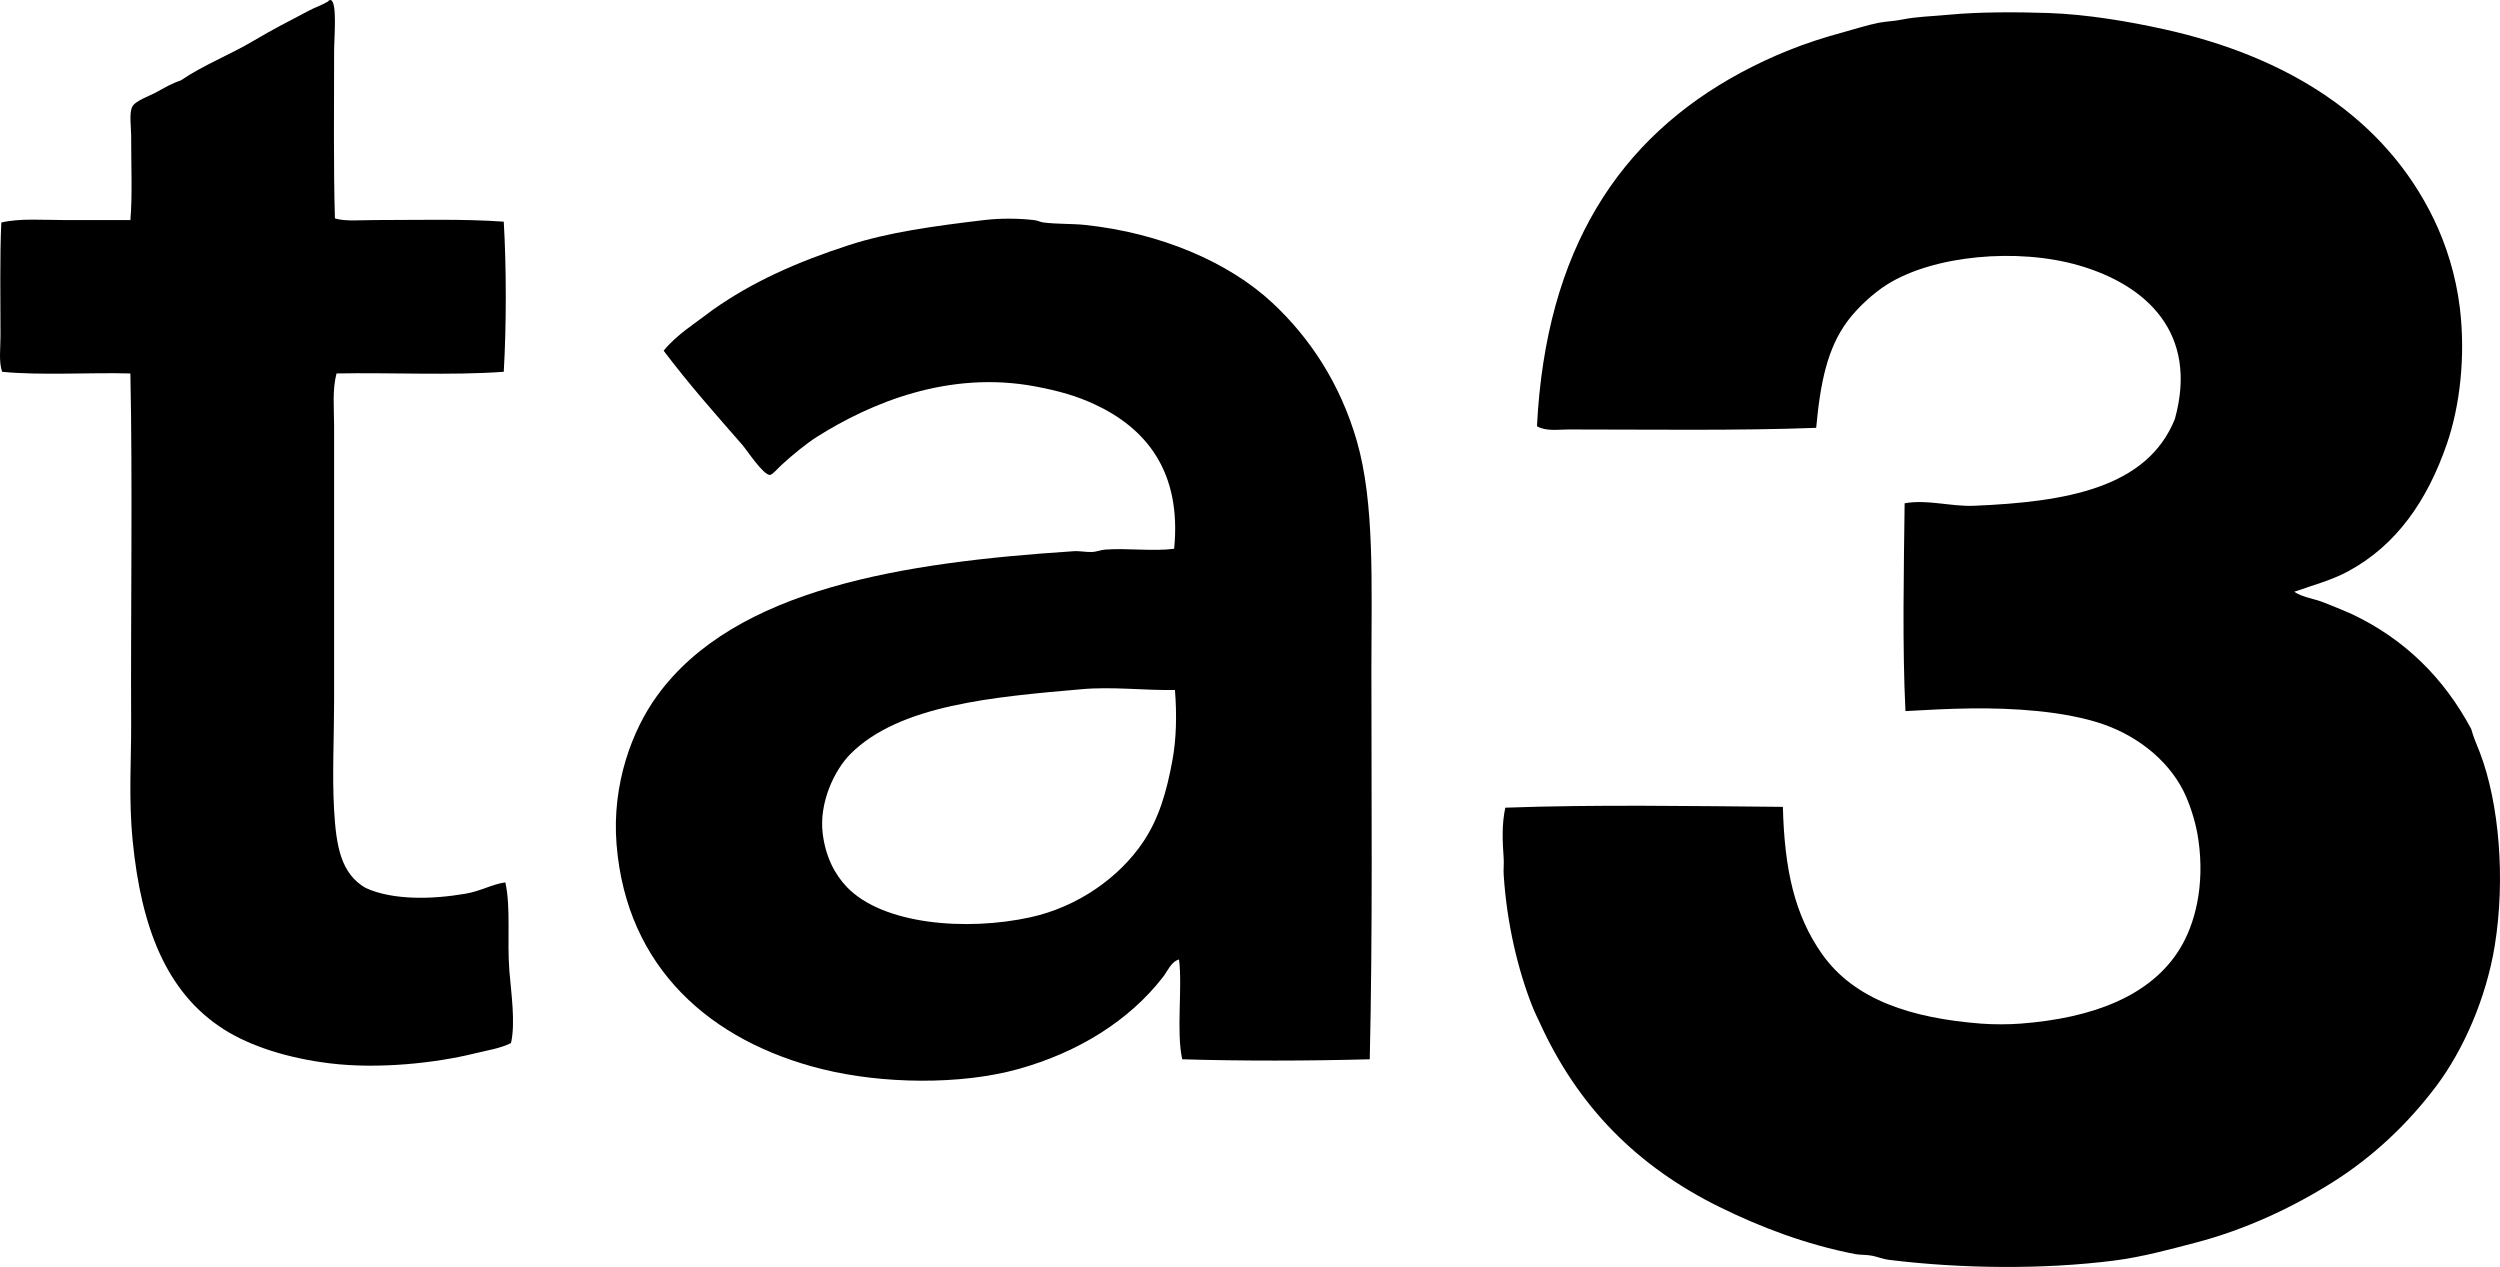
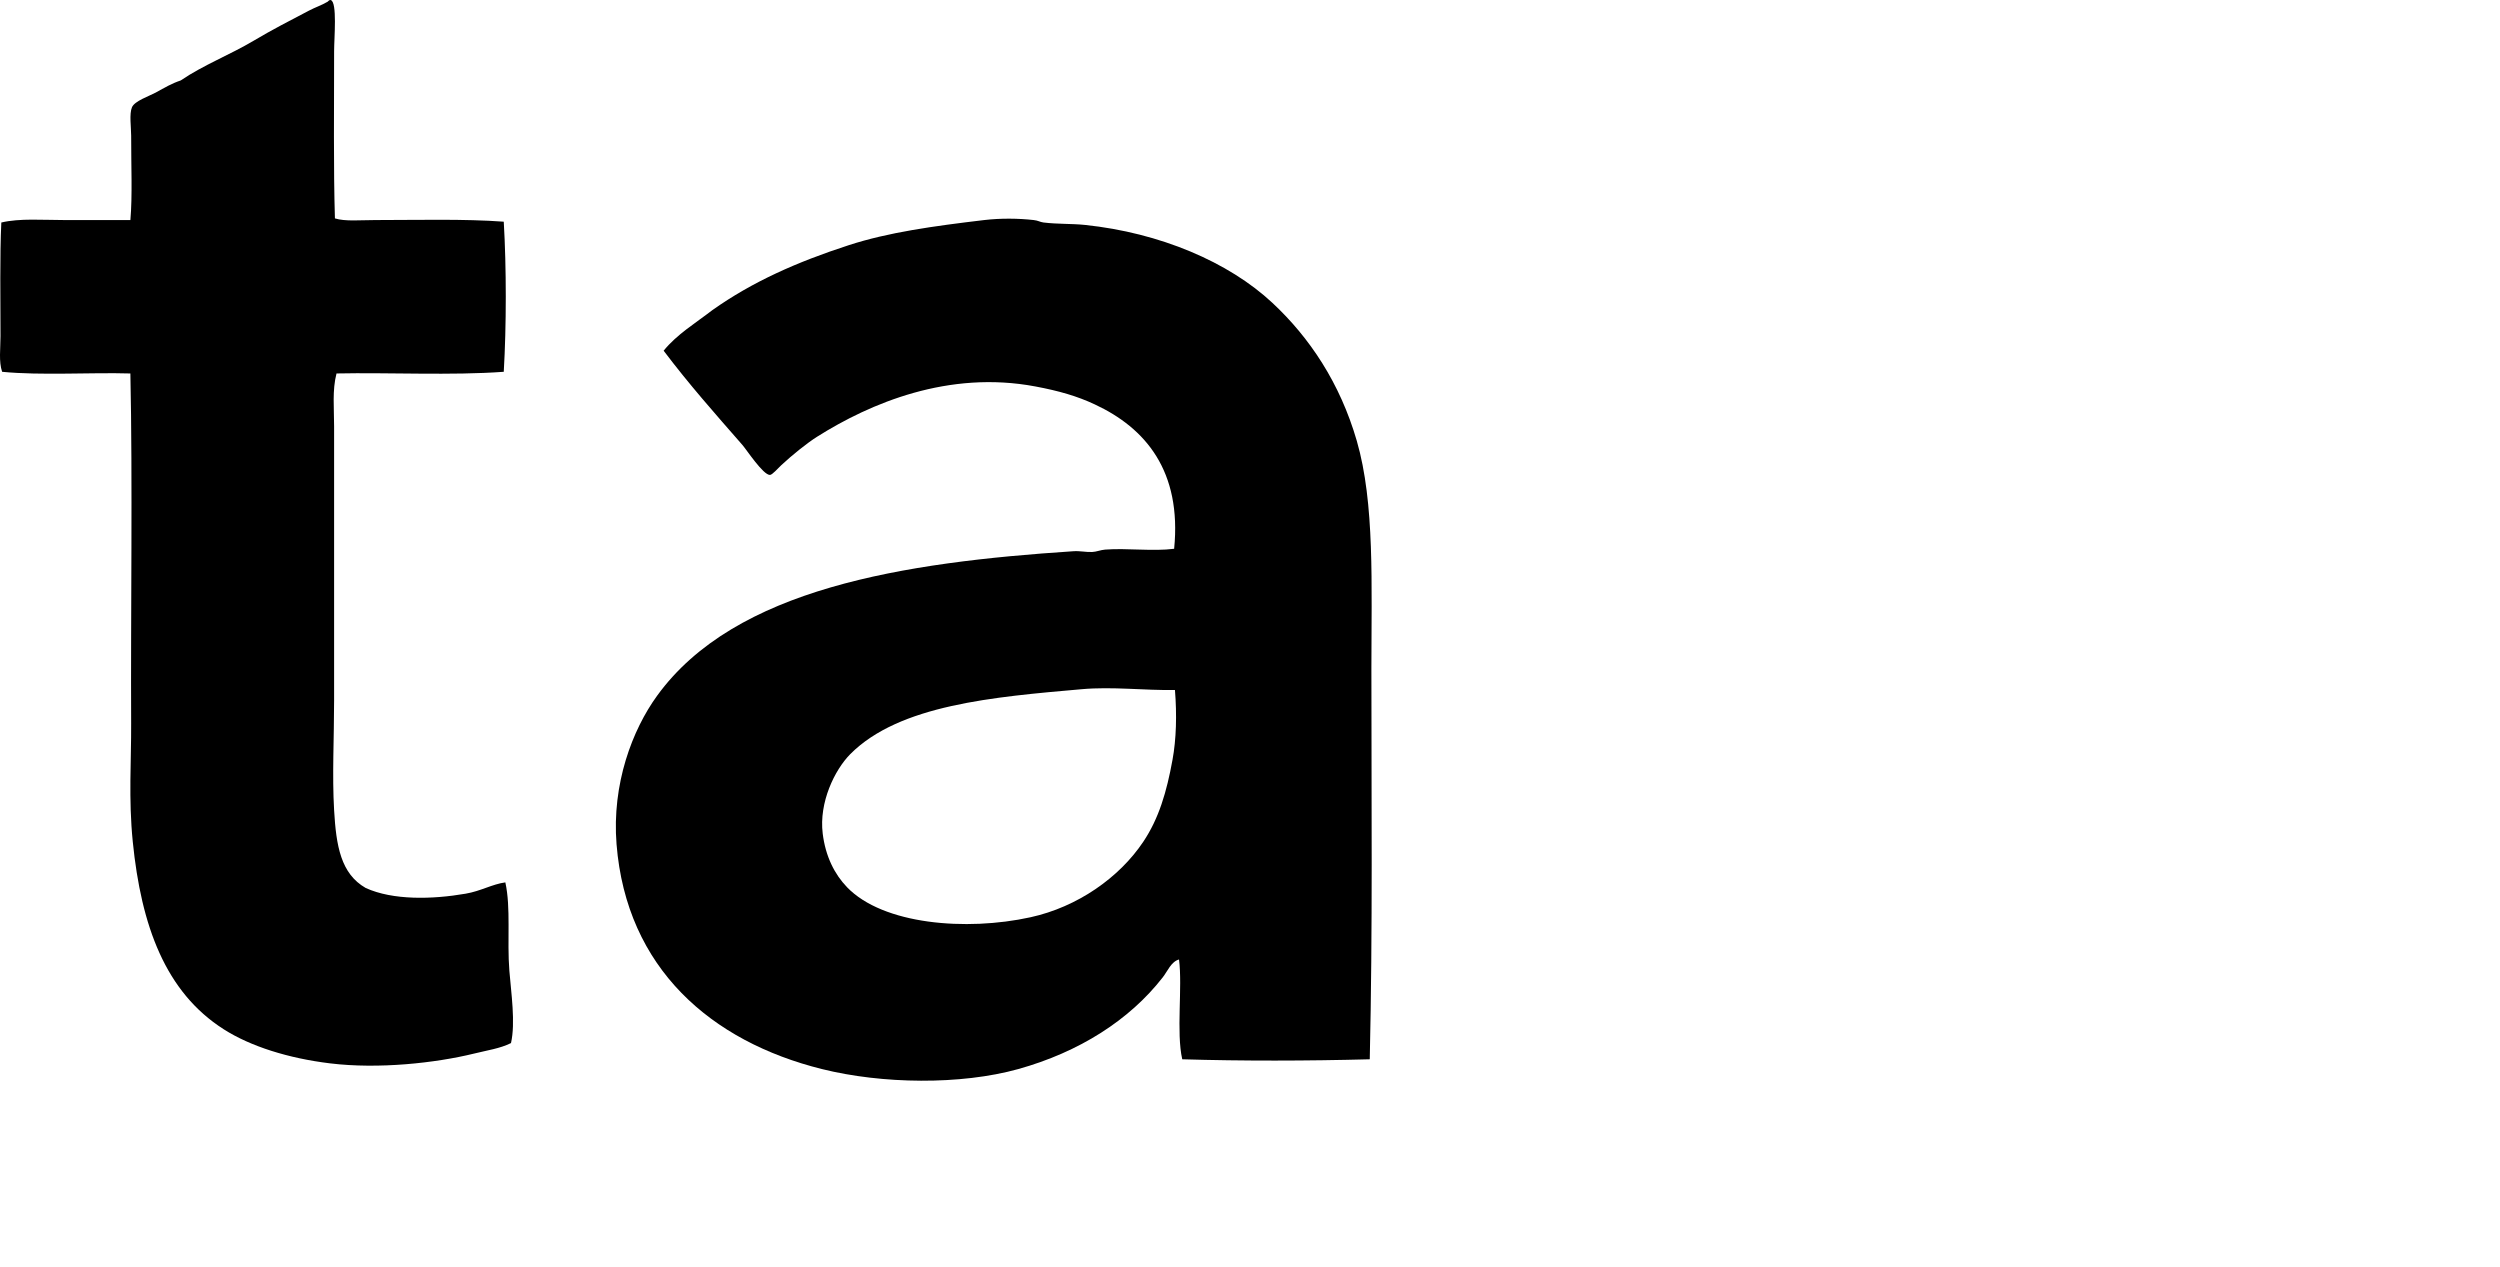
<svg xmlns="http://www.w3.org/2000/svg" version="1.1" x="0px" y="0px" width="367.647px" height="186.319px" viewBox="0 0 367.647 186.319" enable-background="new 0 0 367.647 186.319" xml:space="preserve">
  <g id="text">
</g>
  <g id="linka">
</g>
  <g id="znak">
    <g>
      <g>
        <g>
          <path fill-rule="evenodd" clip-rule="evenodd" d="M49.253,32.117c1.508,0.473,3.723,0.245,5.962,0.245      c6.093,0,13.109-0.191,18.867,0.239c0.395,6.806,0.395,15.264,0,22.075c-7.656,0.563-16.946,0.084-24.596,0.246      c-0.641,2.478-0.353,5.13-0.353,7.764c0,13.133,0,26.93,0,40.332c0,5.477-0.299,11.008,0,16.119      c0.305,5.262,0.976,9.344,4.651,11.451c3.993,1.819,9.775,1.688,14.683,0.838c2.25-0.383,3.909-1.4,5.848-1.664      c0.832,3.777,0.233,8.482,0.593,13.007c0.257,3.209,0.921,7.632,0.239,10.625c-1.658,0.814-3.412,1.042-5.483,1.557      c-5.633,1.377-13.995,2.299-21.13,1.425c-6.105-0.742-11.684-2.49-15.641-5.017c-8.566-5.459-12.127-15.204-13.367-27.57      c-0.64-6.375-0.209-11.936-0.239-17.419C19.21,90.568,19.51,70.6,19.174,54.923c-5.746-0.174-13.127,0.317-18.861-0.246      c-0.515-1.514-0.239-3.399-0.239-5.243c0-5.369-0.114-11.815,0.12-16.712c2.724-0.646,6.094-0.359,9.428-0.359      c3.298,0,6.686,0.012,9.553,0c0.312-3.544,0.102-8.2,0.114-12.415c0-1.196-0.299-3.202,0.12-4.178      c0.395-0.922,2.502-1.628,3.466-2.143c1.359-0.755,2.376-1.354,3.699-1.796c3.328-2.269,7.225-3.759,10.739-5.849      c2.682-1.598,5.393-2.992,8.117-4.417c0.916-0.485,1.885-0.796,2.747-1.311c0.096-0.061,0.246-0.317,0.473-0.24      c0.964,0.317,0.485,5.555,0.485,7.519C49.133,15.519,49.031,24.874,49.253,32.117z" />
-           <path fill-rule="evenodd" clip-rule="evenodd" d="M337.391,87.024c1.161,0.802,2.843,0.993,4.291,1.557      c1.389,0.538,2.766,1.113,4.059,1.67c7.859,3.687,13.647,9.439,17.67,16.945c0.317,1.203,0.844,2.347,1.317,3.58      c2.777,7.368,3.747,18.388,2.148,28.294c-1.257,7.716-4.615,15.354-8.602,20.651c-4.16,5.531-9.254,10.355-15.156,14.085      c-5.985,3.782-12.947,7.039-20.291,8.954c-3.771,0.982-7.8,2.096-11.937,2.622c-10.337,1.323-22.482,1.209-33.185-0.12      c-0.826-0.102-1.574-0.437-2.383-0.592c-0.868-0.174-1.771-0.103-2.514-0.246c-7.23-1.4-13.923-3.962-19.933-6.919      c-12.062-5.95-20.813-14.689-26.493-27.212c-0.329-0.725-0.694-1.412-1.077-2.395c-2.102-5.363-3.712-12.097-4.173-19.214      c-0.06-0.79,0.048-1.593,0-2.383c-0.173-2.573-0.305-4.974,0.233-7.523c13.092-0.474,27.535-0.24,40.823-0.12      c0.228,9.218,1.725,15.893,5.729,21.603c4.813,6.86,13.33,9.481,23.398,10.271c1.838,0.138,3.963,0.138,5.849,0      c10.379-0.796,19.064-3.95,23.393-10.989c2.232-3.628,3.699-9.254,2.741-15.994c-0.306-2.203-0.988-4.453-1.784-6.321      c-2.047-4.813-6.662-8.811-12.301-10.75c-2.747-0.94-6.142-1.563-9.541-1.904c-6.704-0.67-12.924-0.377-19.46,0      c-0.473-9.673-0.239-20.687-0.12-30.557c3.245-0.611,6.801,0.496,10.146,0.365c13.588-0.557,25.523-2.599,29.6-12.774      c3.496-12.689-4.25-19.705-14.085-22.566c-9.116-2.646-21.381-1.473-28.163,2.748c-2.148,1.335-4.441,3.495-5.848,5.369      c-3.023,4.022-4.047,9.11-4.657,15.761c-11.499,0.431-24.32,0.239-36.405,0.239c-1.568,0-3.305,0.305-4.657-0.473      c1.305-25.955,12.073-42.392,30.079-52.053c4.483-2.406,9.313-4.376,14.803-5.842c1.735-0.467,3.579-1.084,5.369-1.437      c1.077-0.216,2.257-0.228,3.466-0.479c2.179-0.442,4.363-0.467,6.919-0.712c4.232-0.407,9.847-0.413,14.678-0.245      c5.633,0.203,11.768,1.244,16.951,2.394c18.065,4.005,32.384,12.936,39.632,27.93c1.802,3.735,3.232,8.207,3.819,13.008      c0.862,7.141,0.024,14.443-1.915,20.058c-2.85,8.249-7.356,14.863-14.558,18.736C342.927,85.307,340.228,86.03,337.391,87.024z" />
          <path fill-rule="evenodd" clip-rule="evenodd" d="M201.435,155.777c-9.182,0.245-18.789,0.263-27.576,0      c-0.903-3.999,0.054-10.547-0.473-14.678c-1.161,0.312-1.7,1.748-2.389,2.622c-4.908,6.309-12.301,10.99-21.243,13.492      c-8.482,2.364-20.041,2.209-28.888,0c-16.263-4.053-28.738-14.779-30.198-33.065c-0.706-8.859,2.316-16.809,5.968-21.836      c11.451-15.797,36.244-19.61,61.229-21.25c0.988-0.065,1.826,0.155,2.748,0.113c0.604-0.018,1.245-0.305,1.915-0.353      c3.154-0.245,7.058,0.287,10.14-0.12c1.132-11.415-4.184-17.754-11.696-21.243c-2.573-1.203-5.231-1.976-8.715-2.628      c-12.762-2.406-24.26,2.454-32.102,7.398c-1.461,0.922-3.664,2.693-5.256,4.178c-0.509,0.474-1.323,1.425-1.67,1.437      c-1,0.024-3.448-3.723-4.059-4.417c-4.082-4.669-7.841-8.907-11.576-13.852c1.957-2.412,4.693-4.058,7.159-5.962      c5.908-4.189,12.469-7.087,20.053-9.553c5.854-1.903,12.474-2.808,19.933-3.699c2.43-0.287,5.046-0.252,7.279,0      c0.664,0.071,0.897,0.287,1.437,0.359c2.077,0.257,4.142,0.155,6.088,0.358c11.02,1.149,21.136,5.447,27.57,11.457      c5.482,5.112,9.948,11.792,12.414,20.292c2.658,9.176,2.149,21.13,2.149,33.532      C201.675,117.516,201.873,136.671,201.435,155.777z M159.062,101.354c-12.929,1.137-26.792,2.286-34.017,9.541      c-2.298,2.322-4.627,7.1-4.058,11.696c0.413,3.358,1.742,5.974,3.579,7.884c5.292,5.488,17.509,6.494,26.978,4.417      c6.914-1.515,13.067-5.836,16.586-11.104c2.293-3.424,3.437-7.314,4.298-12.056c0.557-3.017,0.652-6.632,0.359-10.26      C168.245,101.546,163.593,100.947,159.062,101.354z" />
        </g>
      </g>
    </g>
  </g>
</svg>